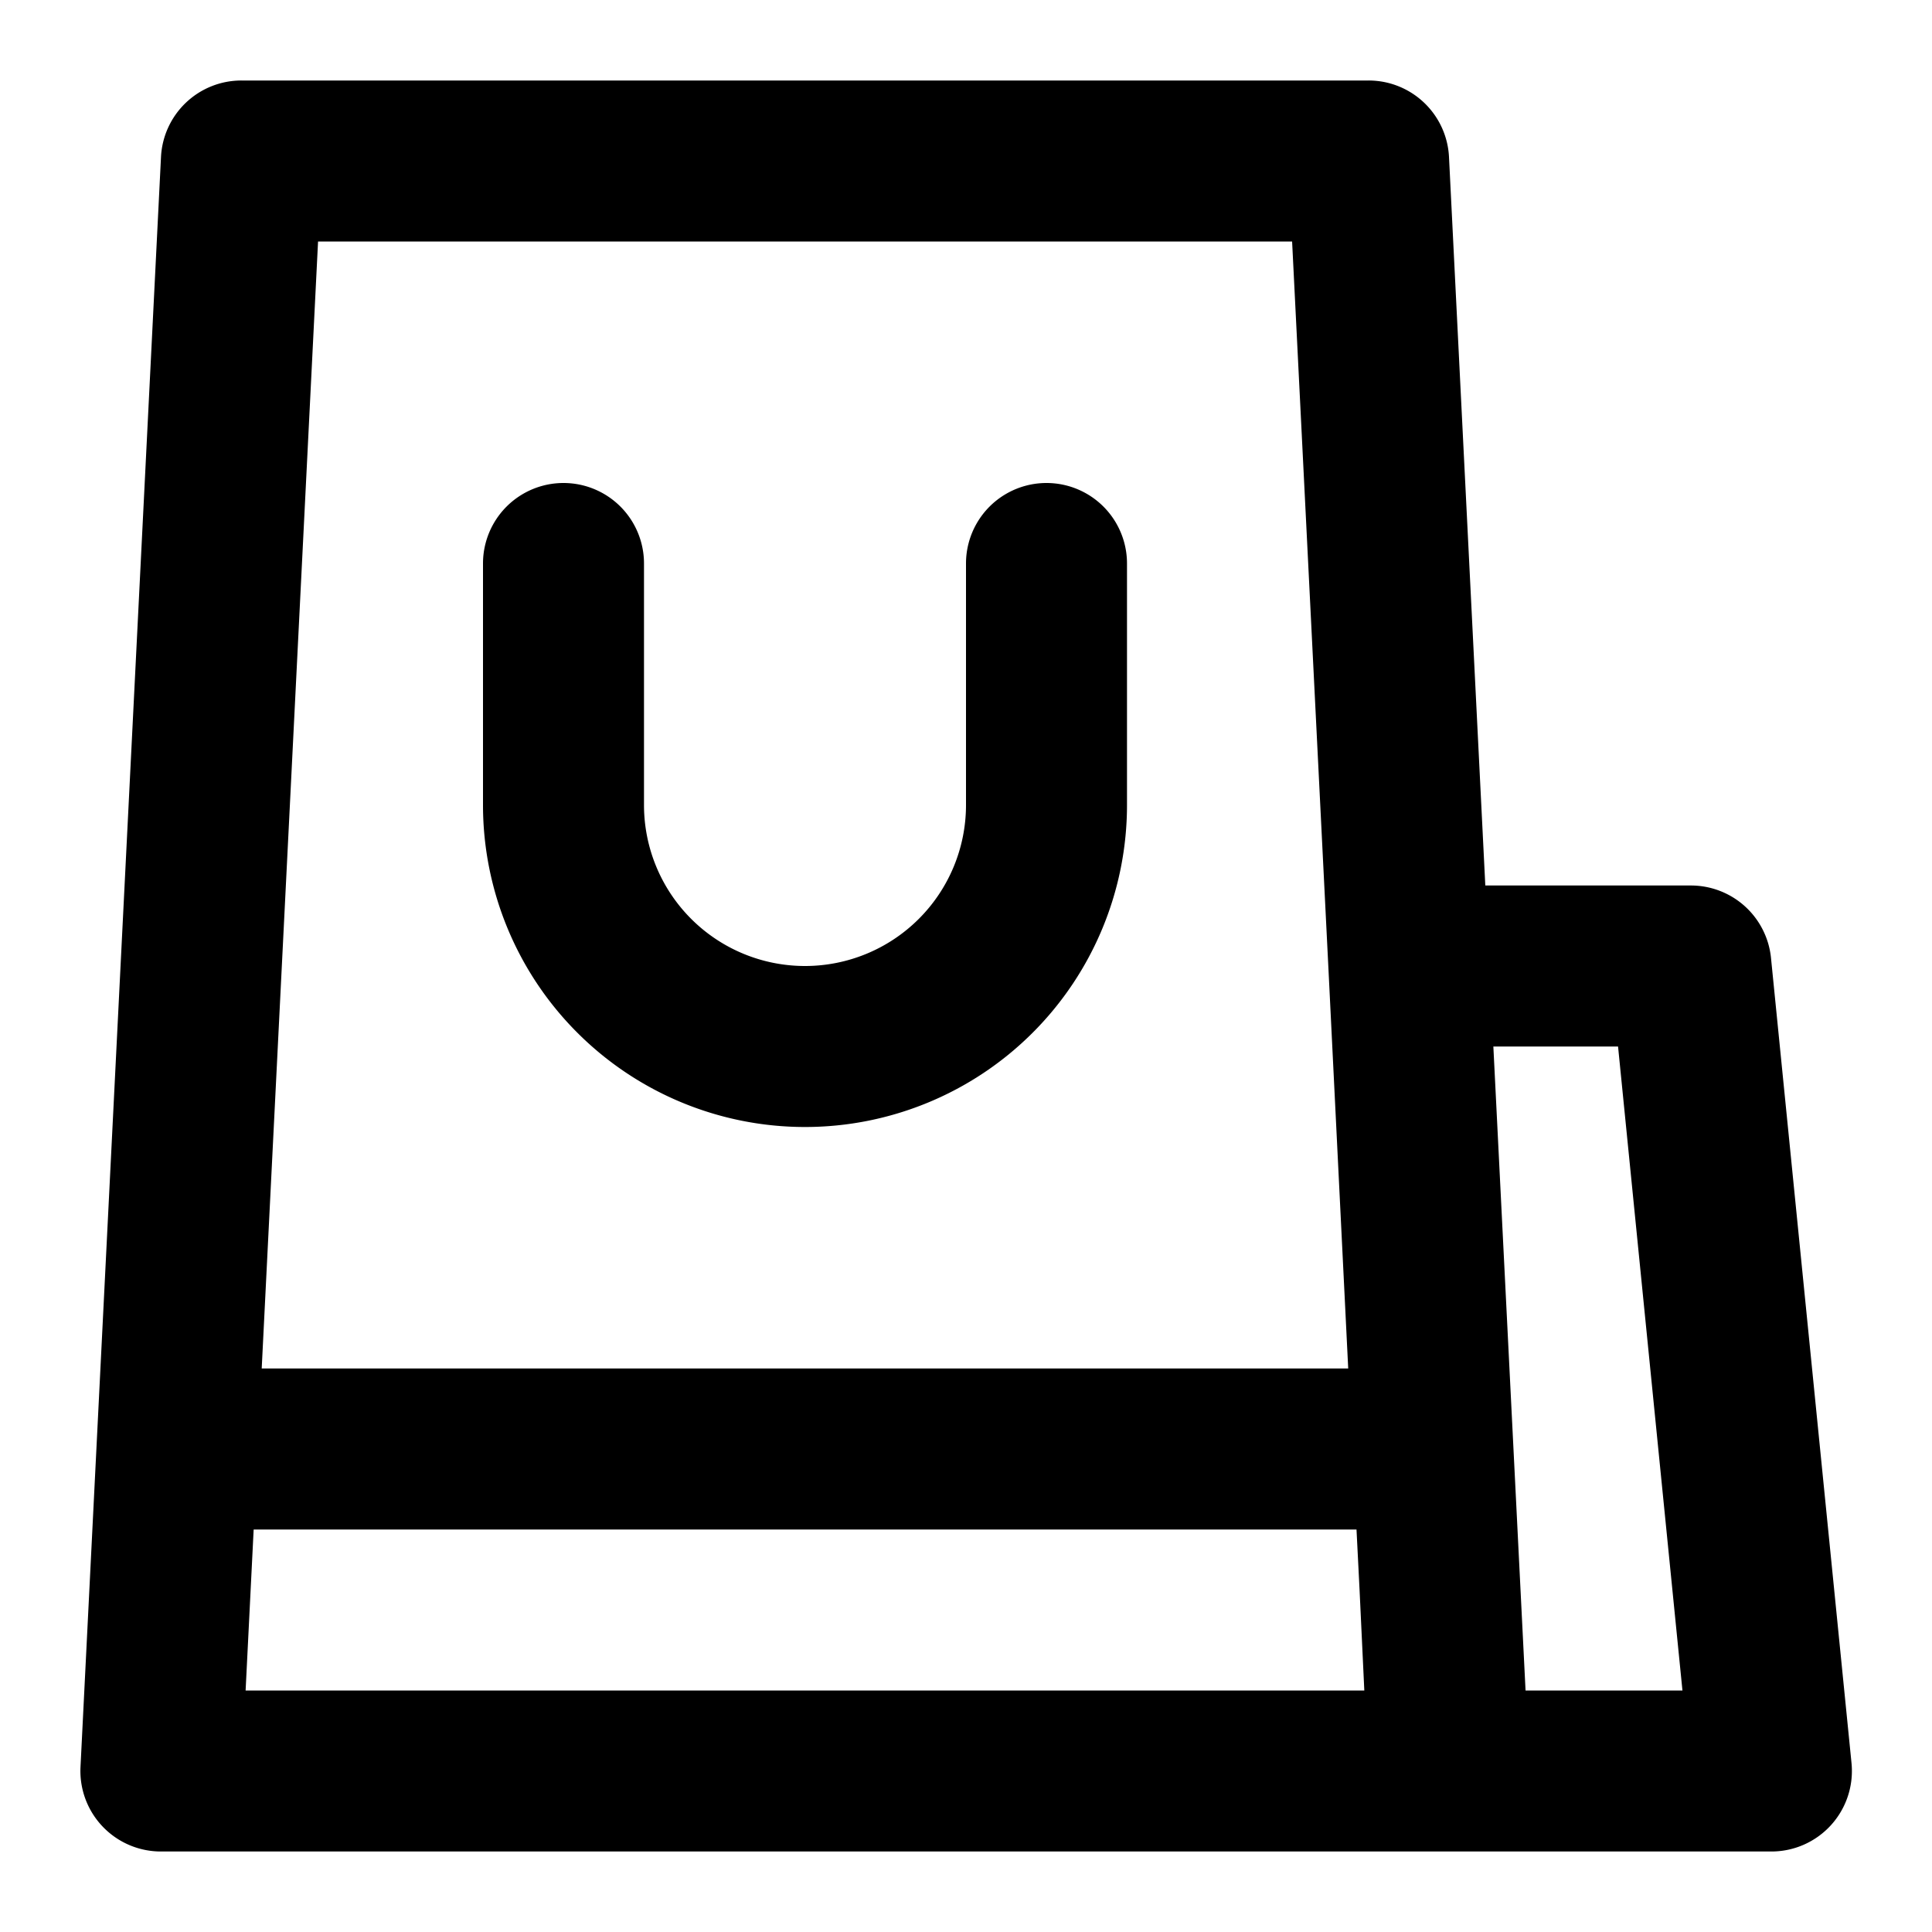
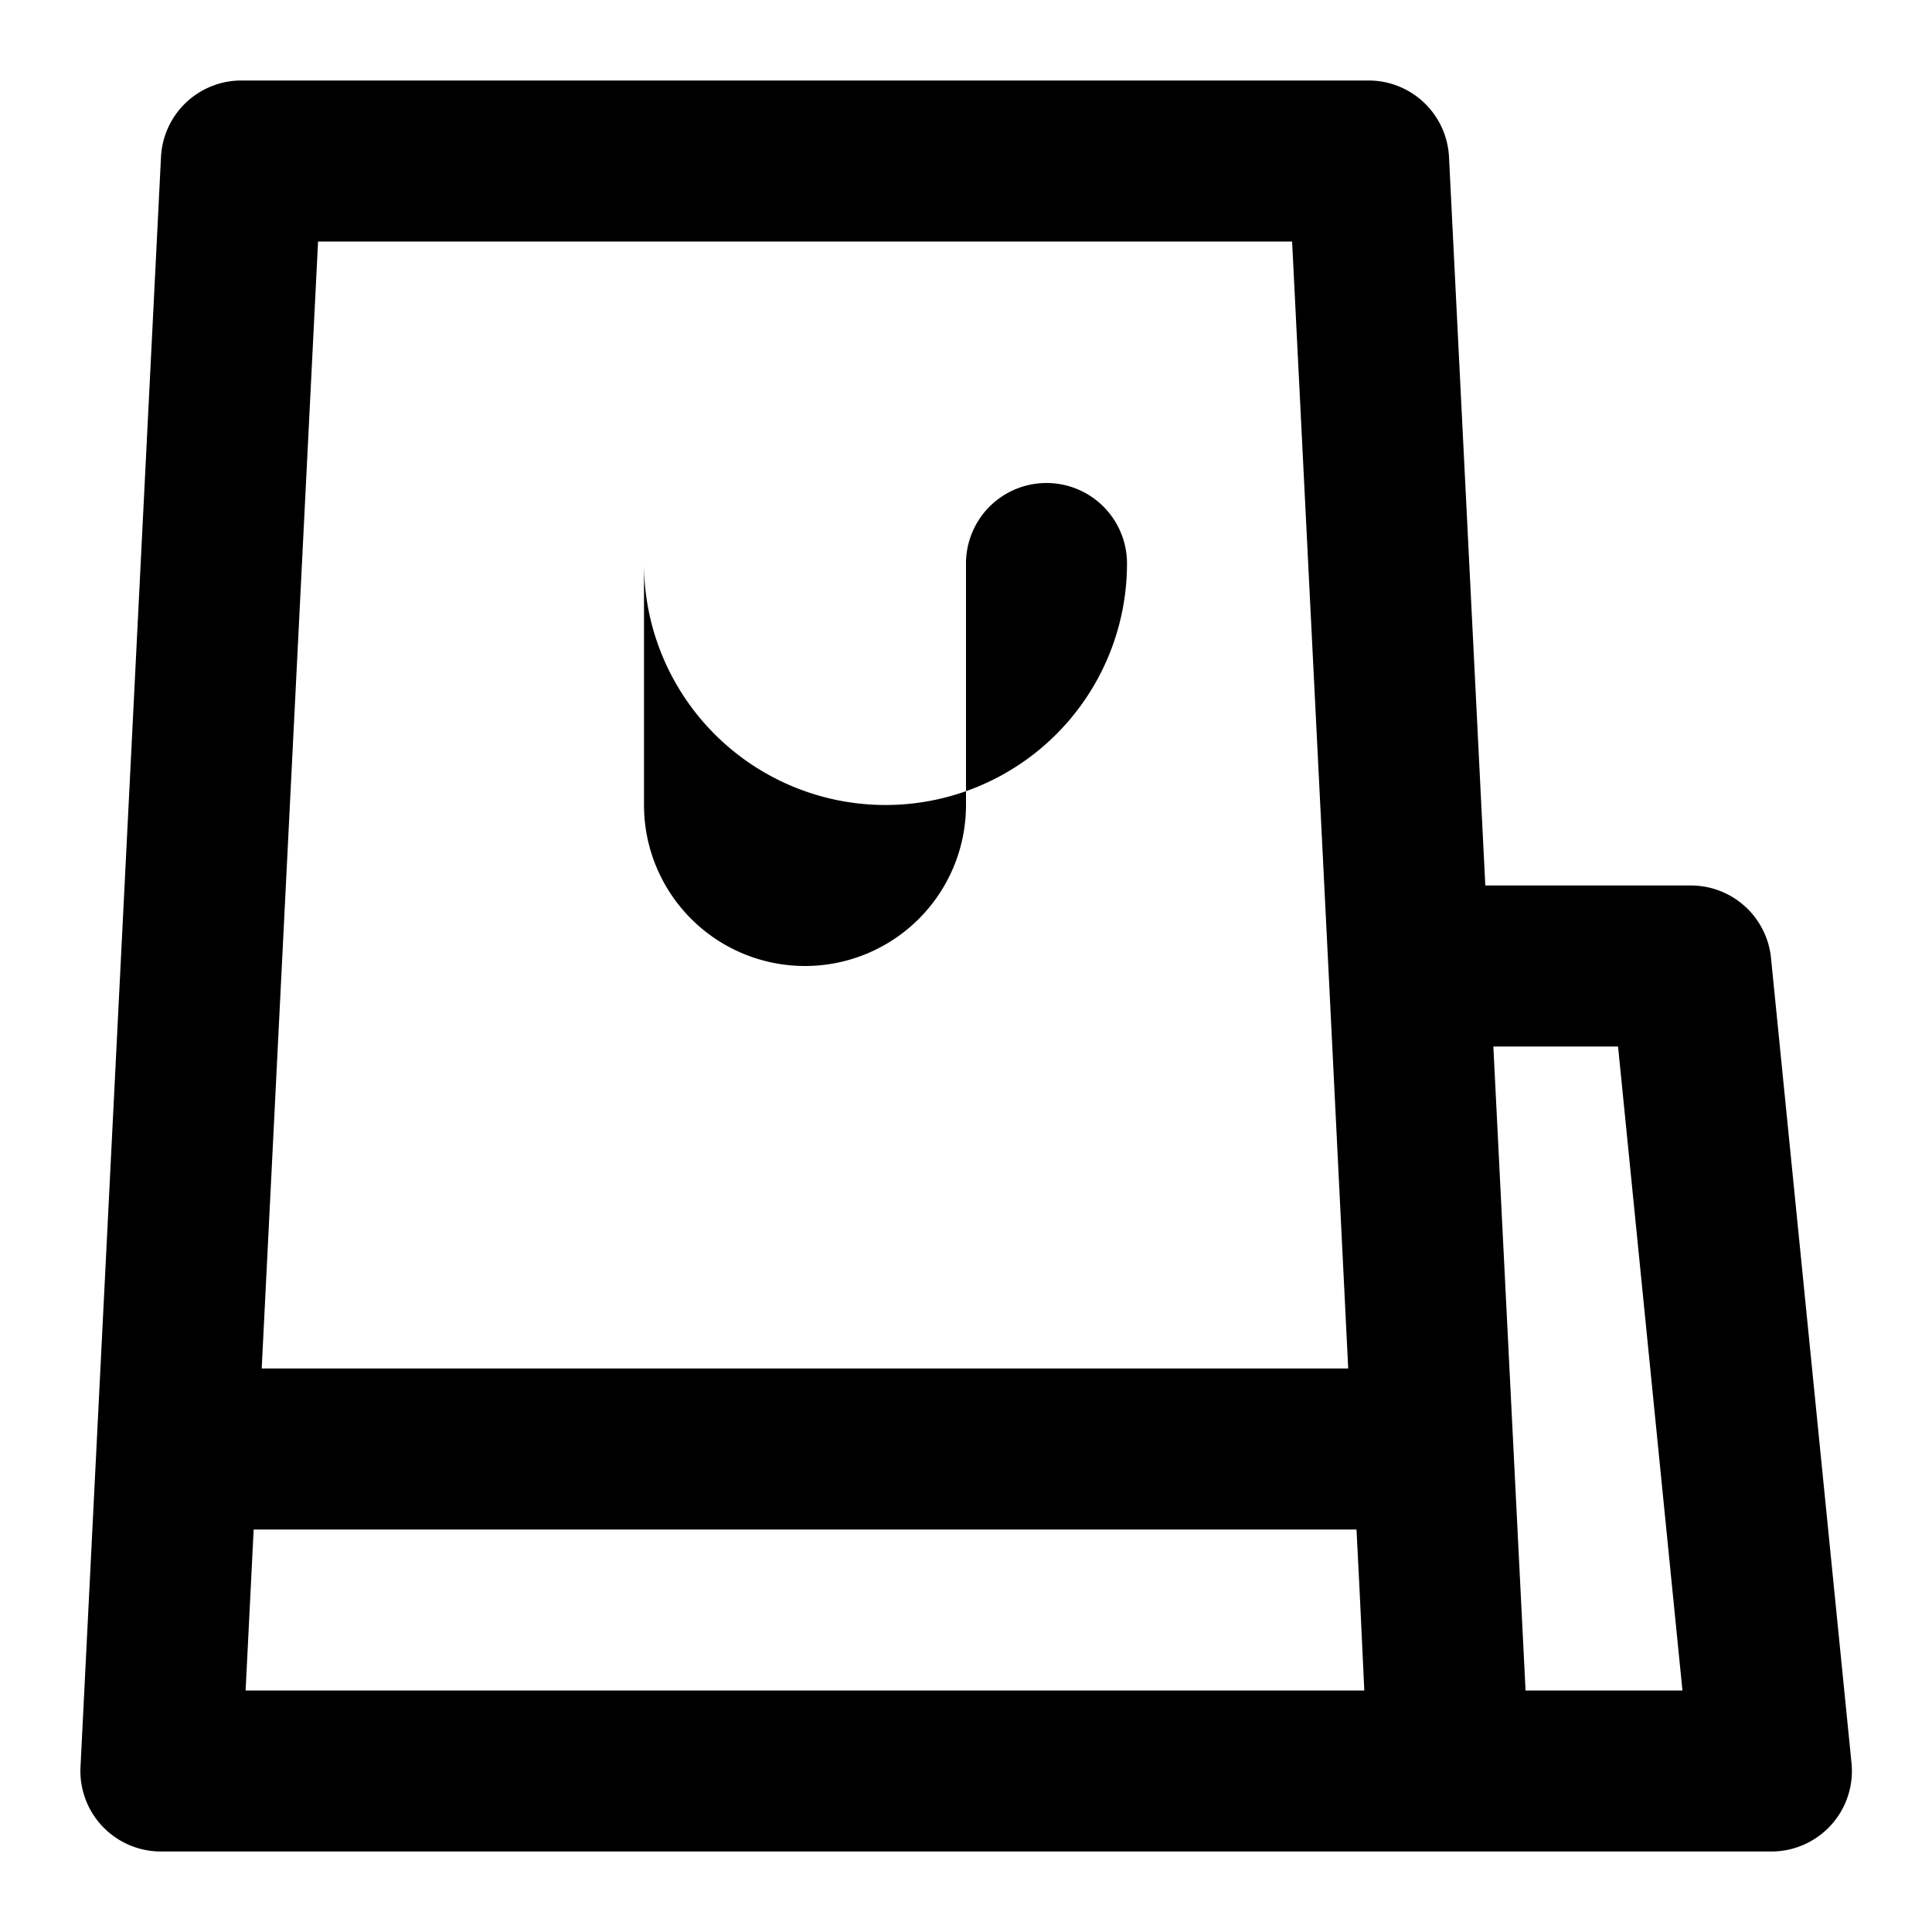
<svg xmlns="http://www.w3.org/2000/svg" fill="#000000" width="800px" height="800px" viewBox="0 0 24 24">
-   <path d="M2,1.95l-1,20A1,1,0,0,0,2,23H22a1,1,0,0,0,1-1.1l-1-10a1,1,0,0,0-1-.9H18.451L18,1.95A1,1,0,0,0,17,1H3A1,1,0,0,0,2,1.95ZM20.1,13l.8,8H18.951l-.4-8ZM3.951,3h12.1l.452,9.047v0L16.748,17H3.251Zm-.8,16h13.7l.038.75L16.948,21H3.051ZM14,7v3a4,4,0,0,1-8,0V7A1,1,0,0,1,8,7v3a2,2,0,0,0,4,0V7a1,1,0,0,1,2,0Z" />
+   <path d="M2,1.95l-1,20A1,1,0,0,0,2,23H22a1,1,0,0,0,1-1.1l-1-10a1,1,0,0,0-1-.9H18.451L18,1.95A1,1,0,0,0,17,1H3A1,1,0,0,0,2,1.95ZM20.1,13l.8,8H18.951l-.4-8ZM3.951,3h12.1l.452,9.047v0L16.748,17H3.251Zm-.8,16h13.7l.038.75L16.948,21H3.051ZM14,7v3V7A1,1,0,0,1,8,7v3a2,2,0,0,0,4,0V7a1,1,0,0,1,2,0Z" />
</svg>